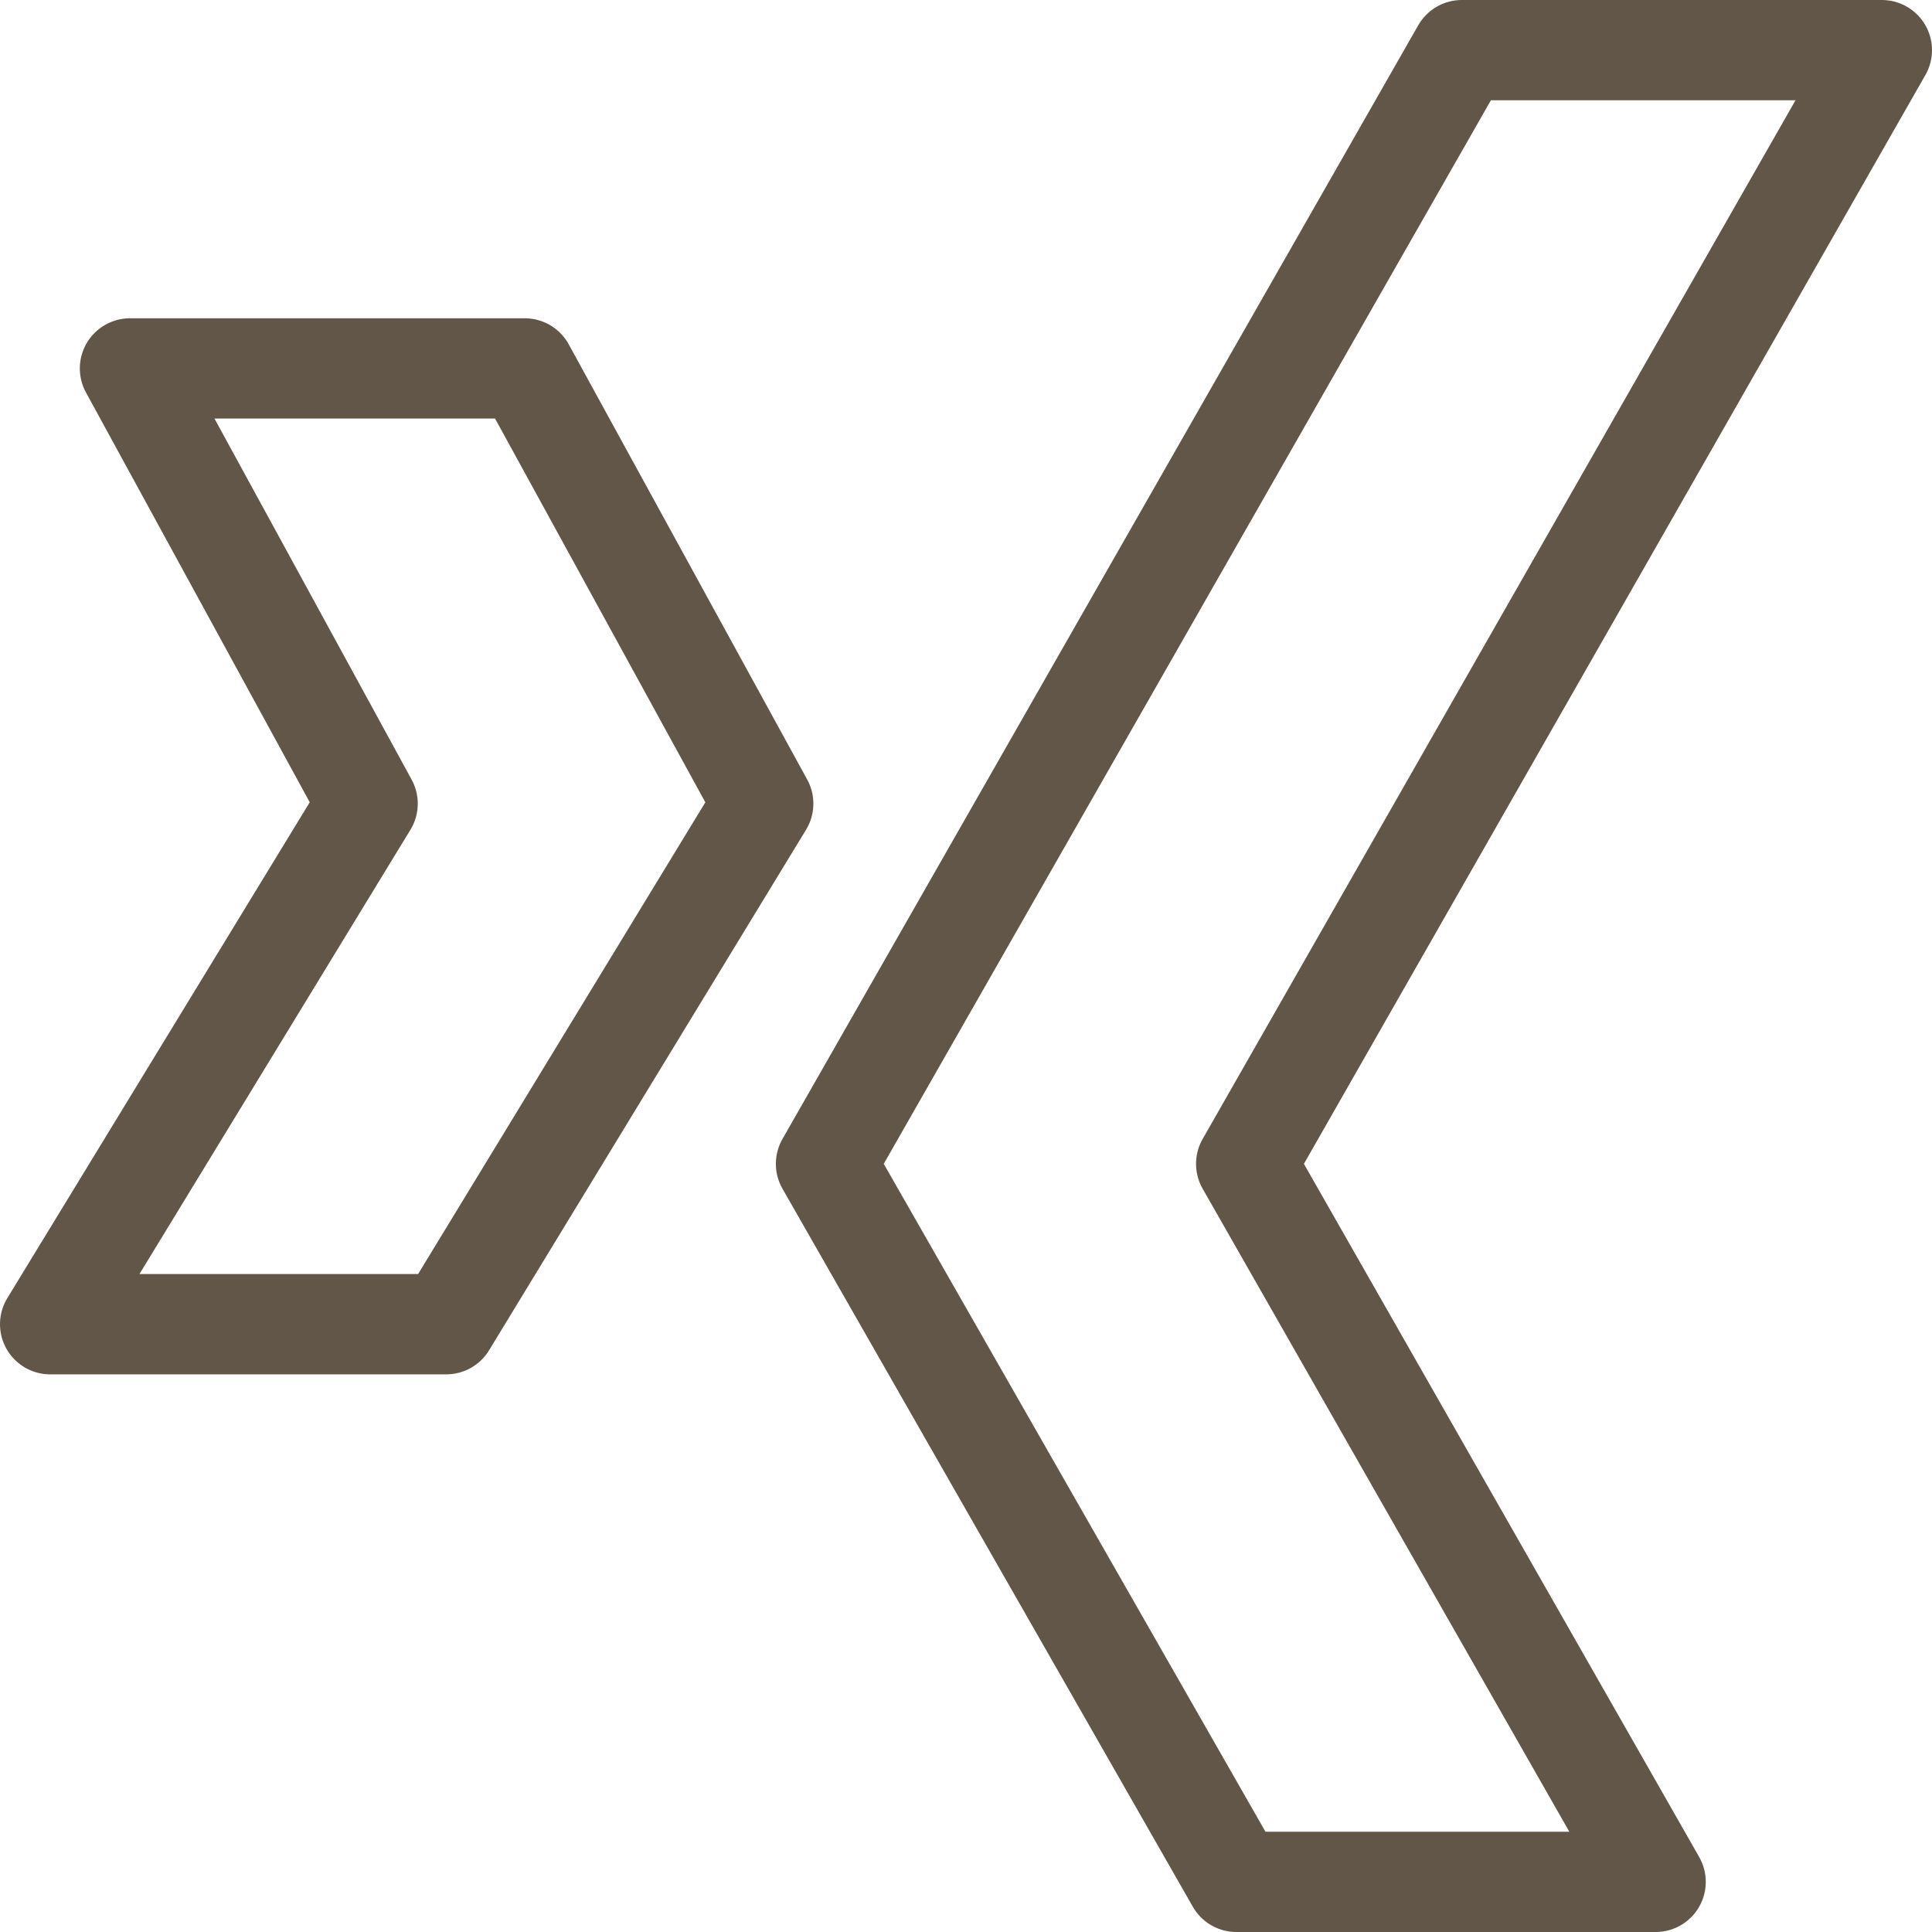
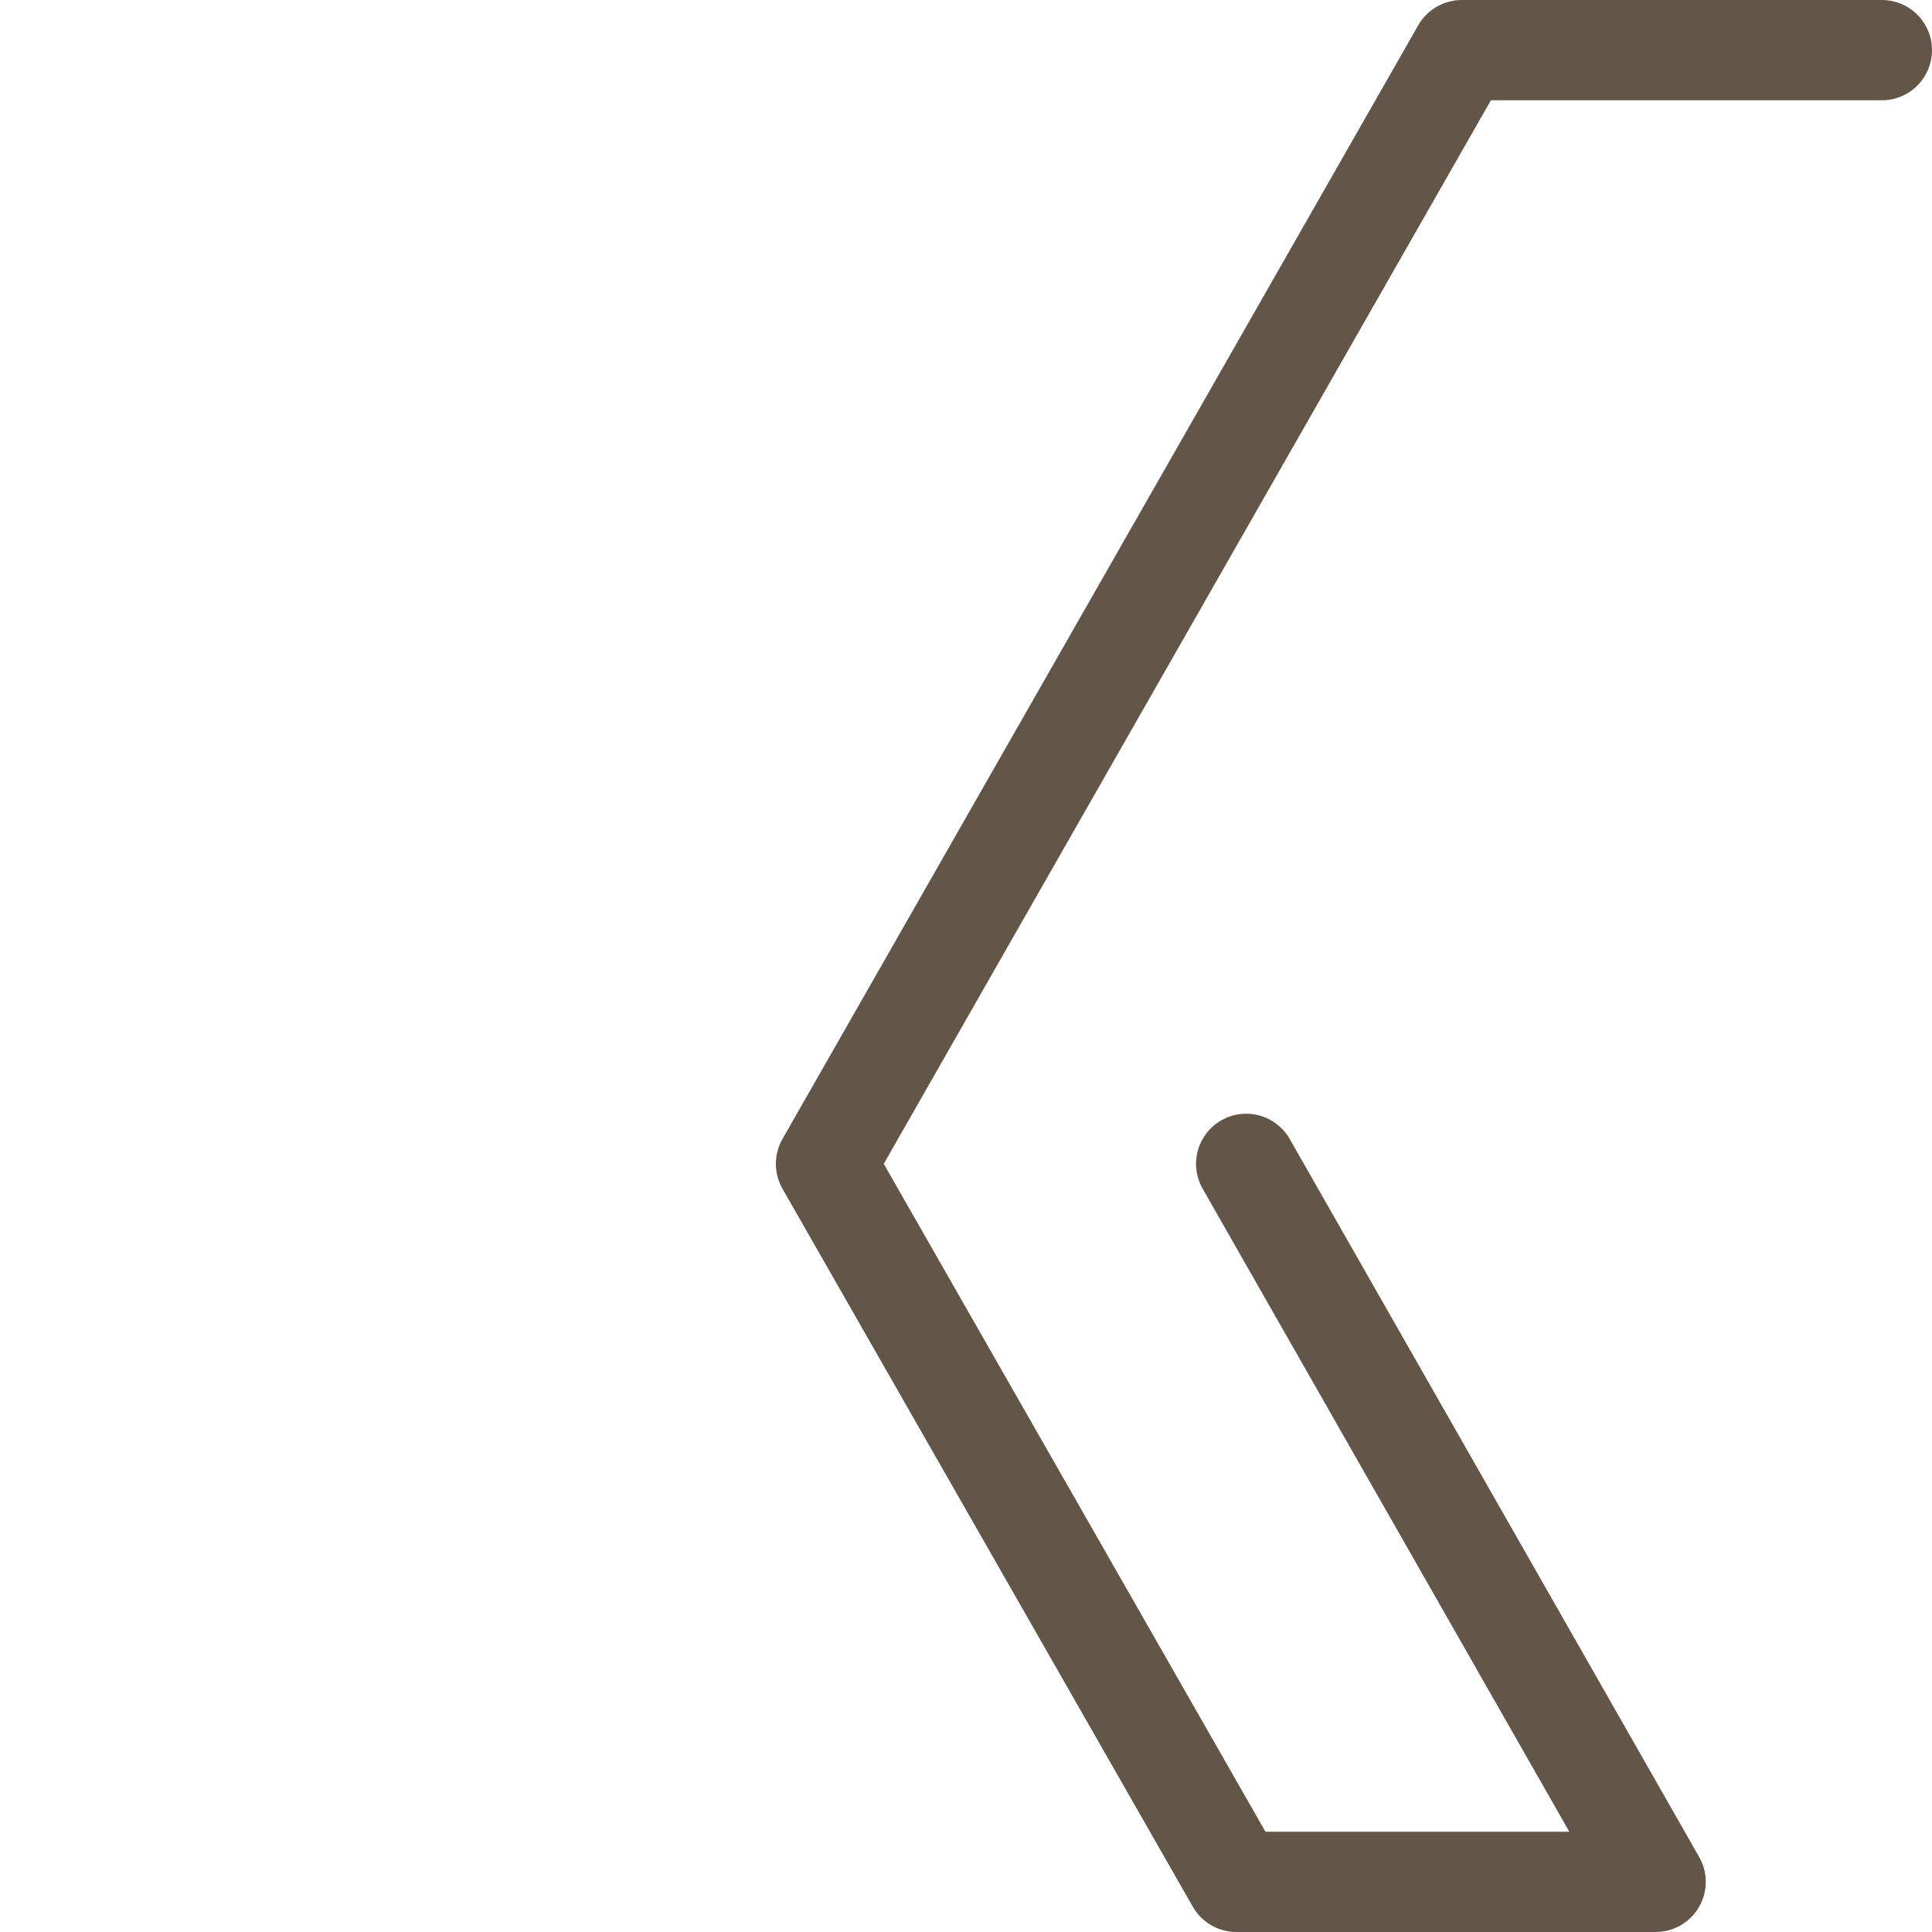
<svg xmlns="http://www.w3.org/2000/svg" width="19.266" height="19.266" viewBox="0 0 19.266 19.266">
  <g id="social-media-xing" transform="translate(0.5 0.5)">
-     <path id="Pfad_329" data-name="Pfad 329" d="M5.483,4.66H1.546L3.916,9,.75,14.191H4.7L7.861,9Z" transform="translate(-0.75 -1.486)" fill="none" stroke="#625648" stroke-linecap="round" stroke-linejoin="round" stroke-width="1" />
-     <path id="Pfad_330" data-name="Pfad 330" d="M20.809.75H16.62L10.28,11.856l4.092,7.16h4.181l-4.083-7.16Z" transform="translate(-2.543 -0.75)" fill="none" stroke="#625648" stroke-linecap="round" stroke-linejoin="round" stroke-width="1" />
+     <path id="Pfad_330" data-name="Pfad 330" d="M20.809.75H16.62L10.28,11.856l4.092,7.16h4.181l-4.083-7.16" transform="translate(-2.543 -0.75)" fill="none" stroke="#625648" stroke-linecap="round" stroke-linejoin="round" stroke-width="1" />
  </g>
</svg>